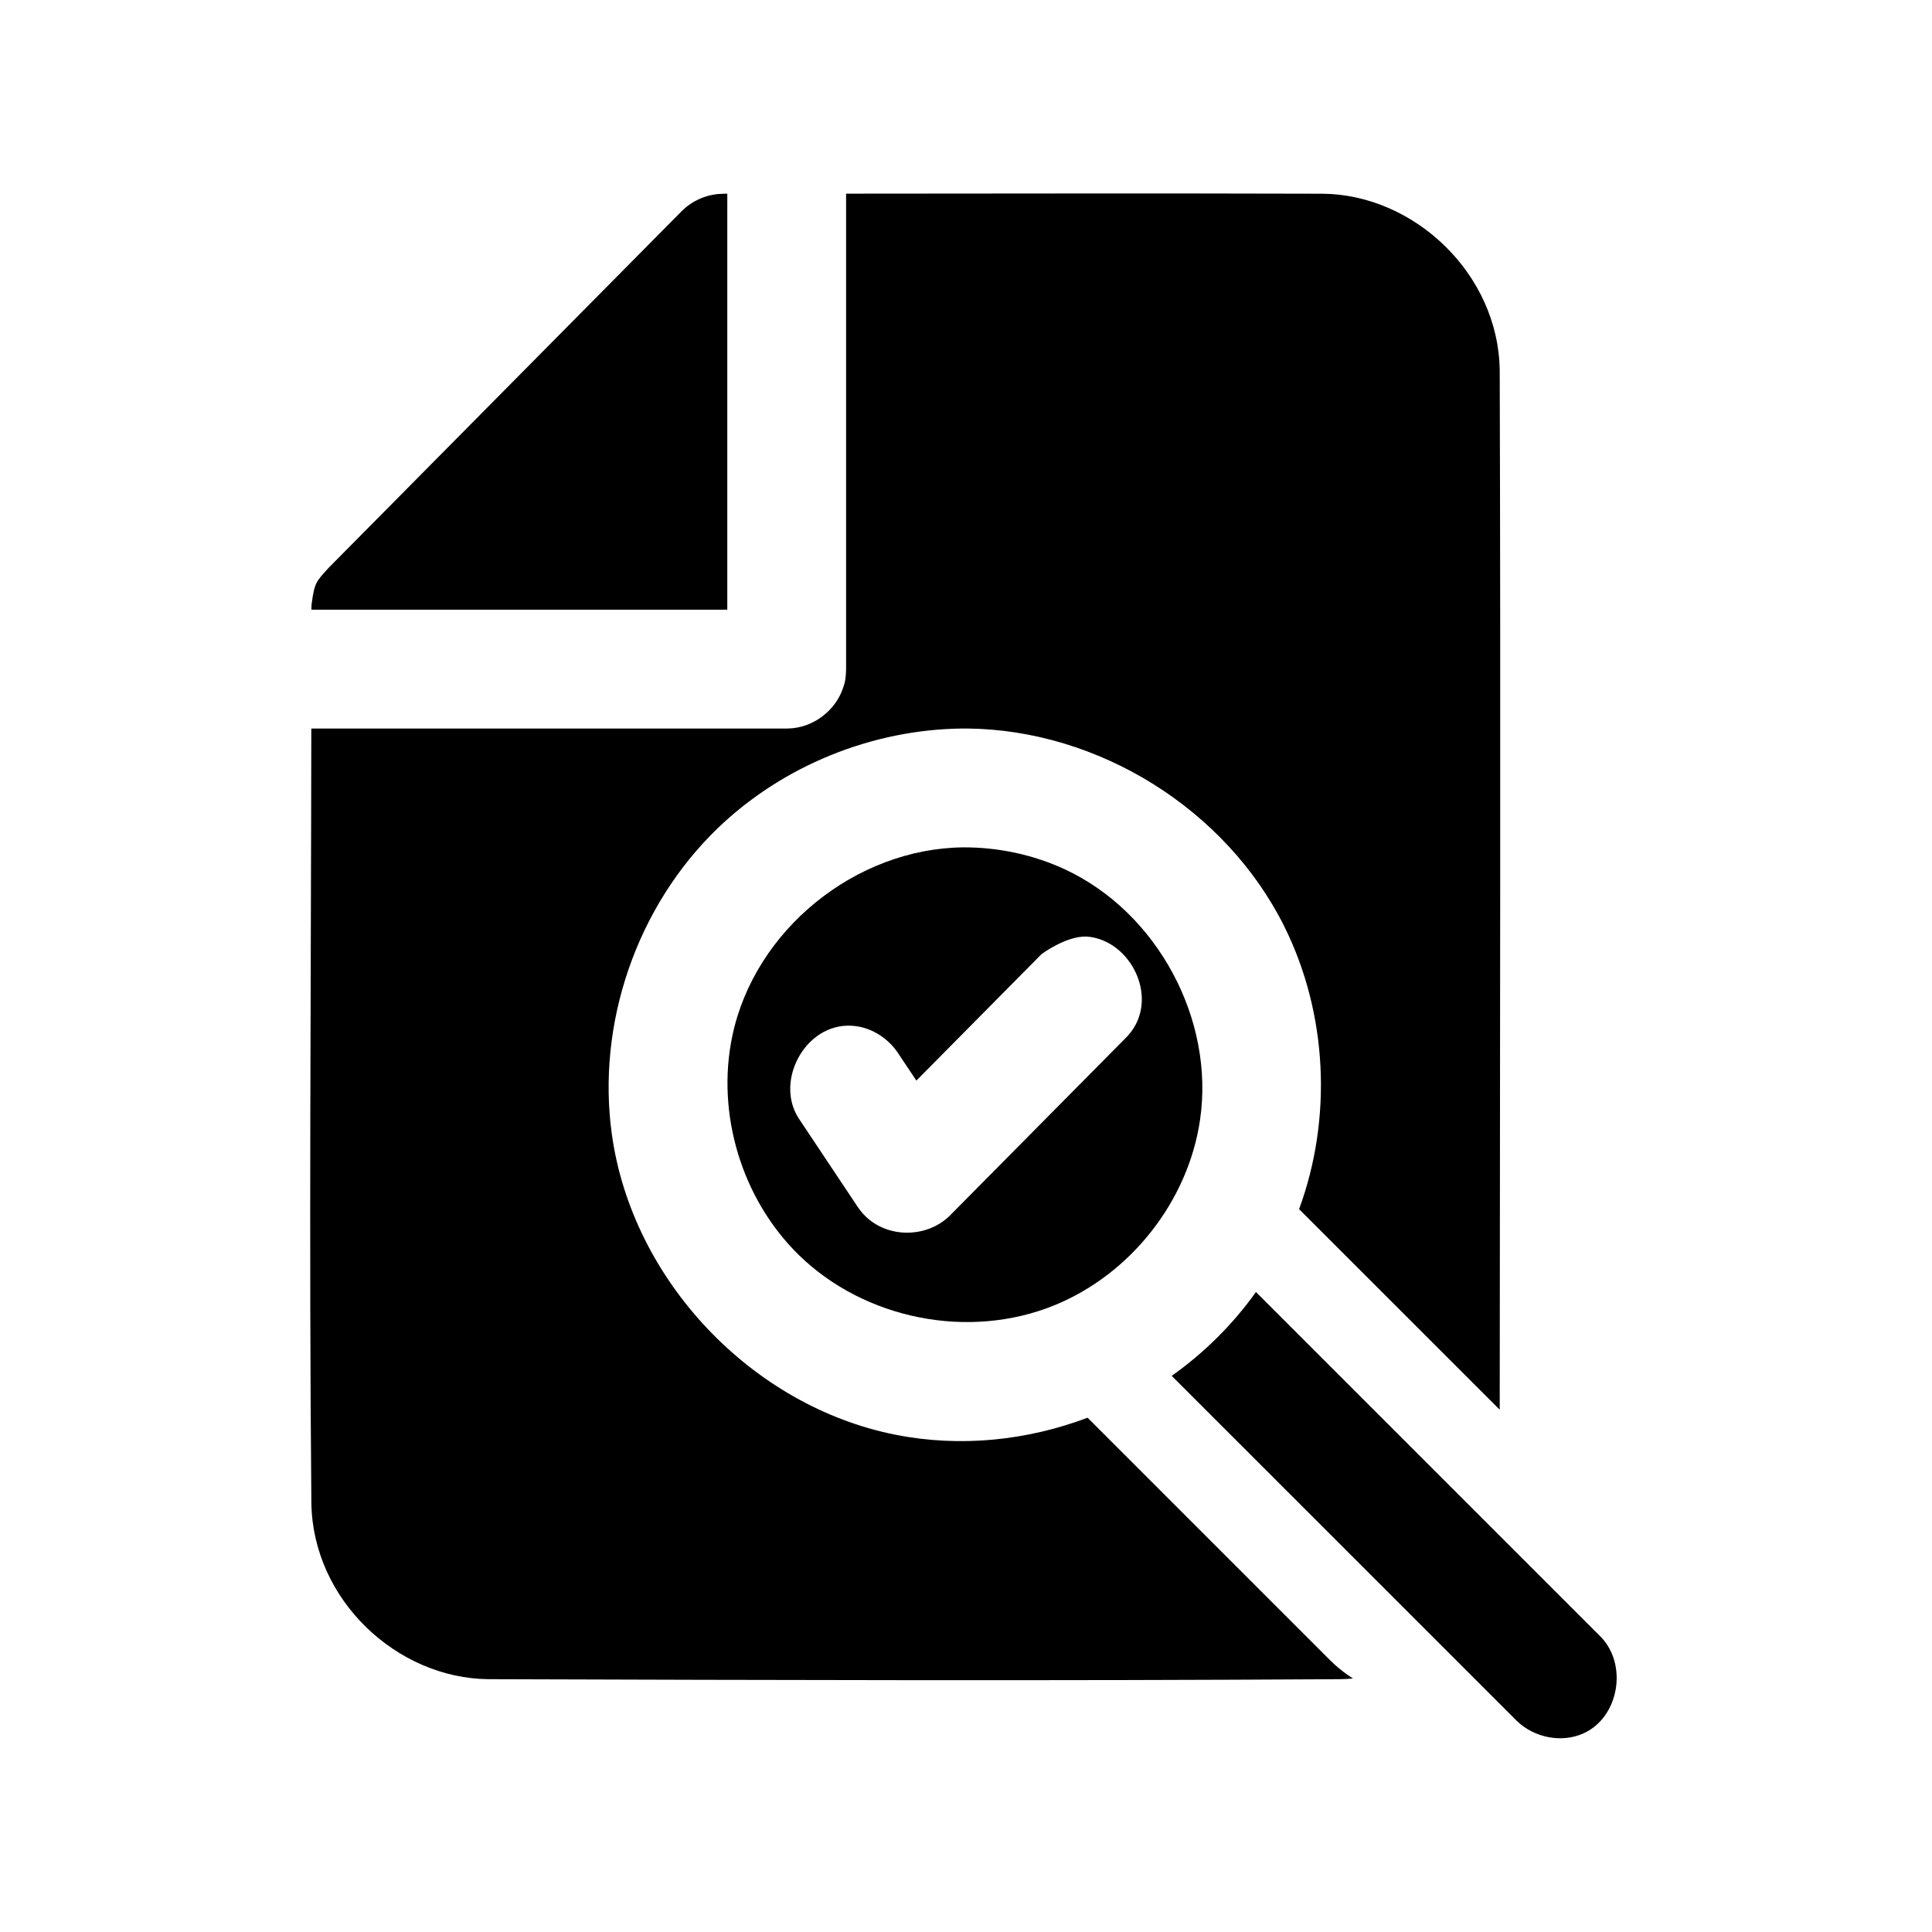
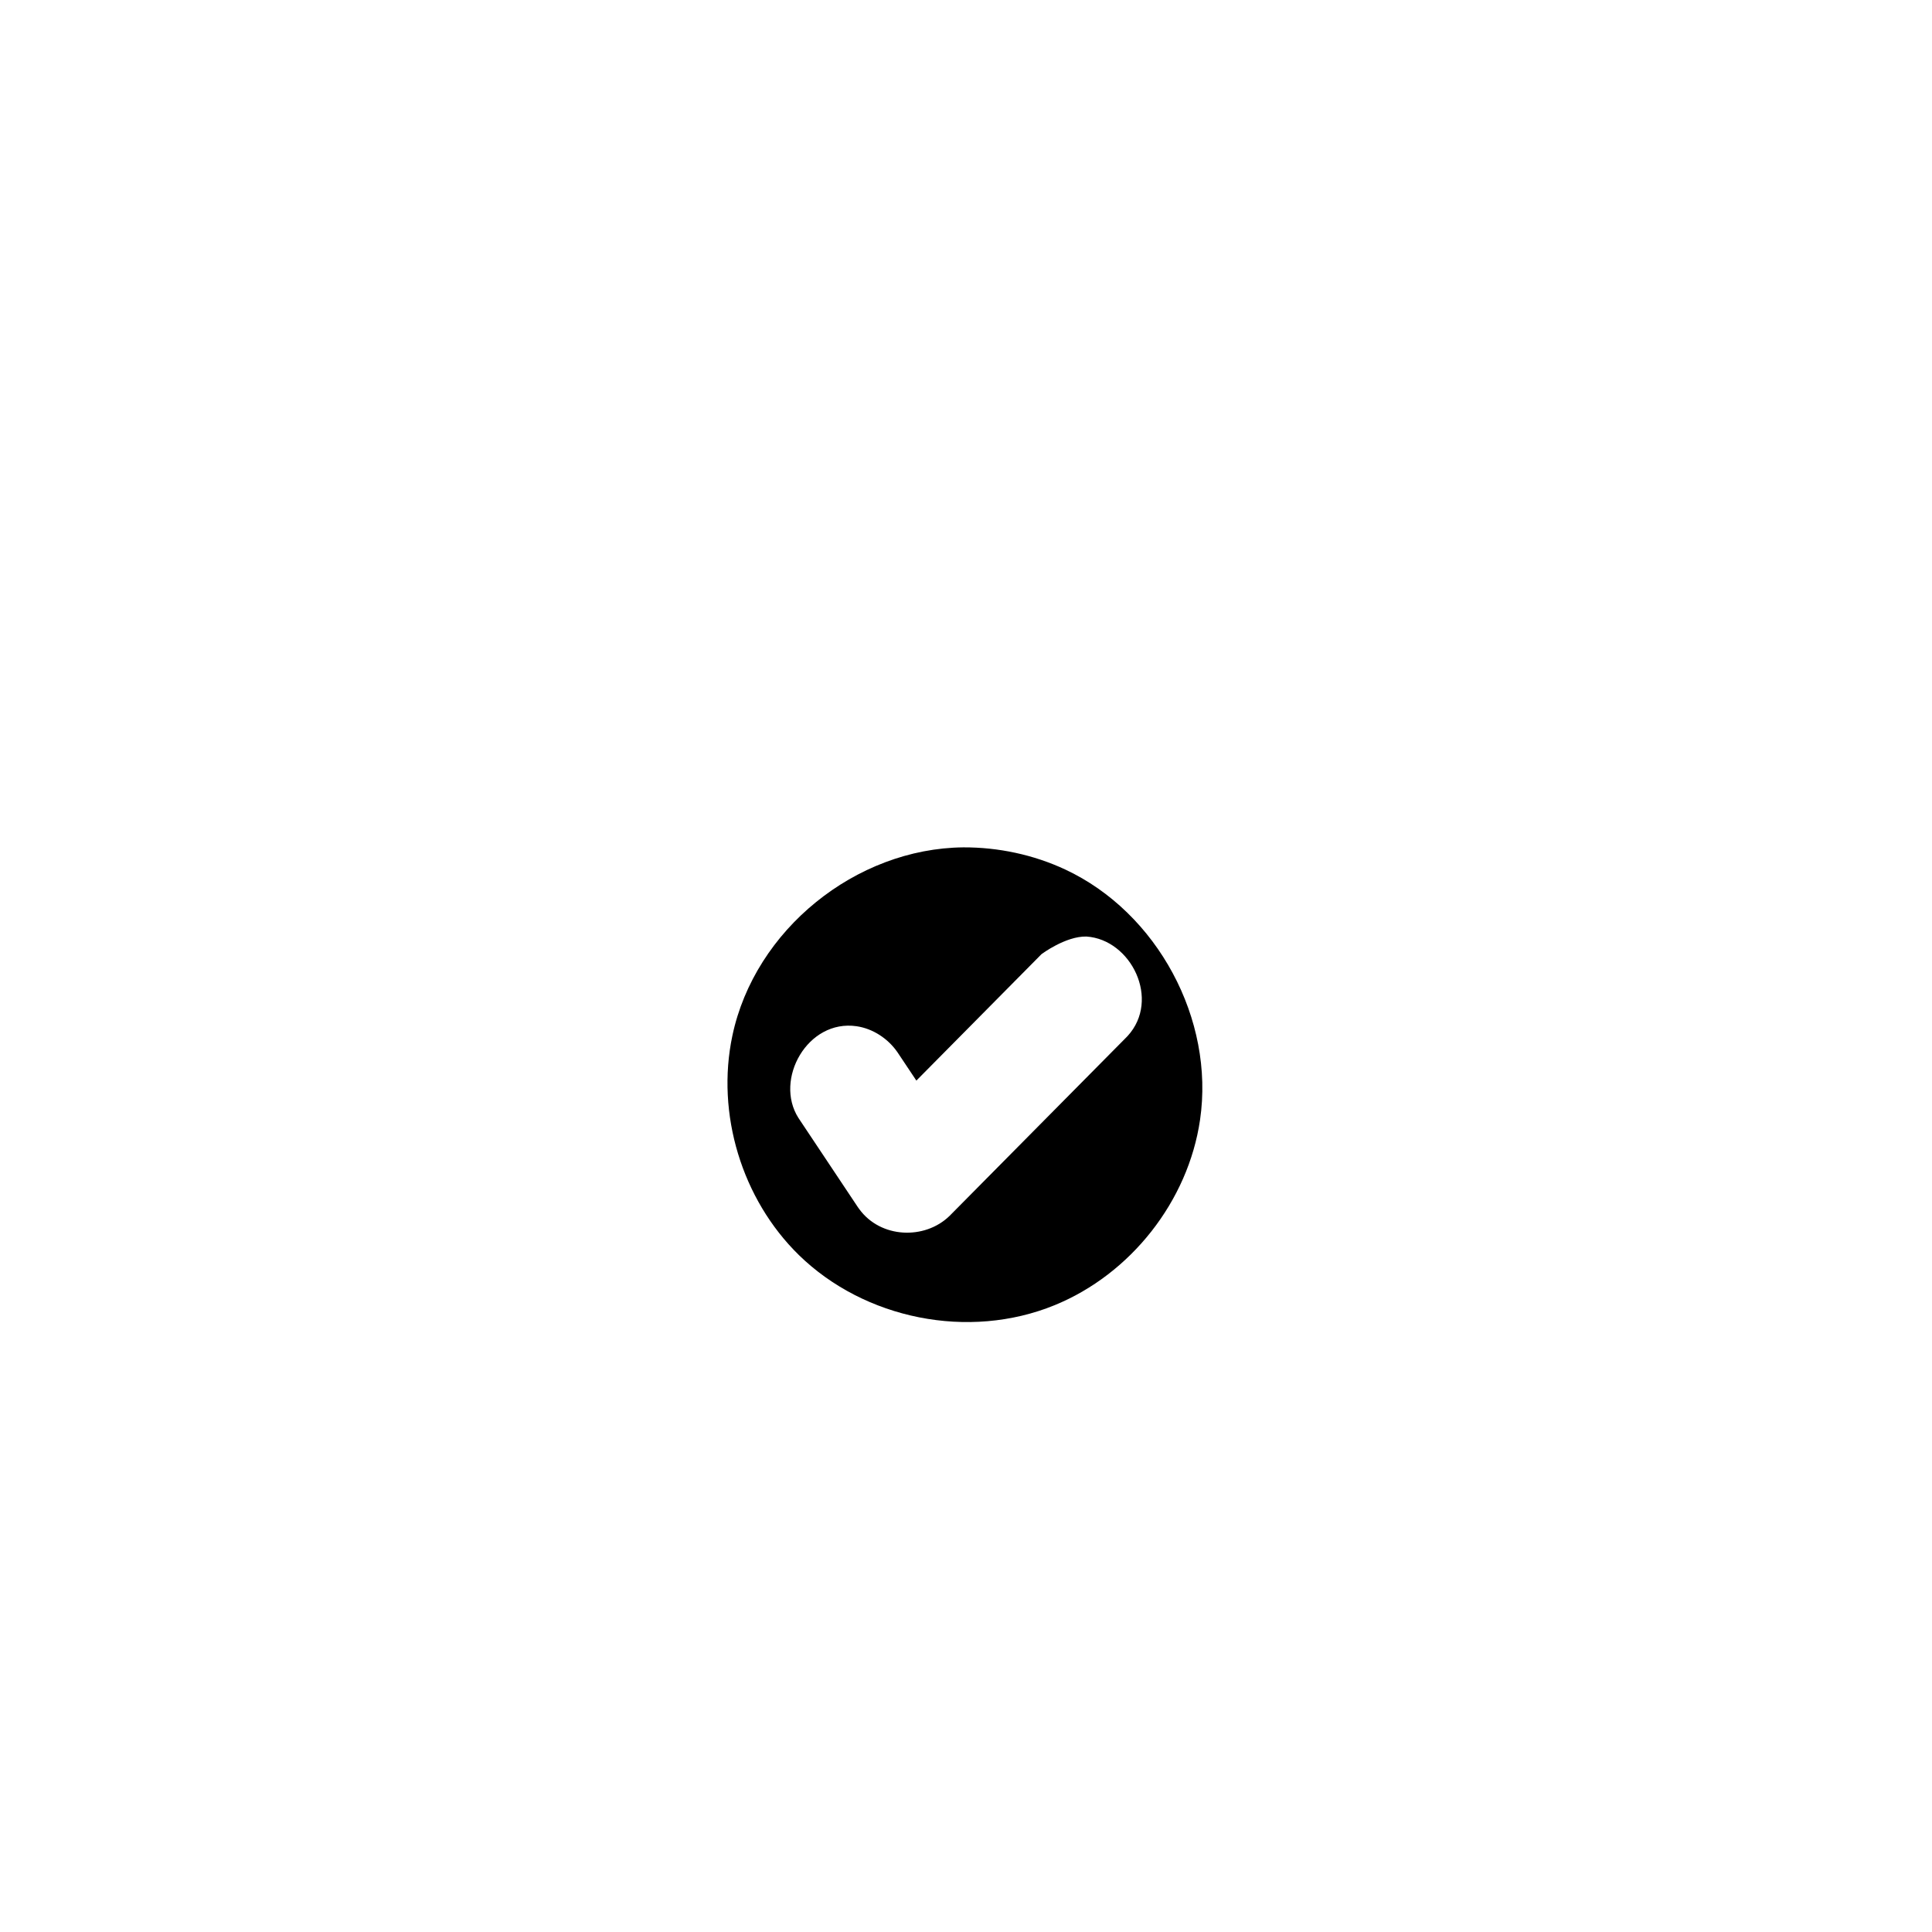
<svg xmlns="http://www.w3.org/2000/svg" fill="#000000" width="800px" height="800px" version="1.1" viewBox="144 144 512 512">
  <g>
-     <path d="m502.54 588.8c-0.66 0.078-1.32 0.125-1.984 0.156-0.535 0.016-1.07 0.031-1.605 0.047-75.16 0.457-150.32 0.238-225.5 0-24.293-0.219-46.539-21.016-46.934-46.648-0.645-68.438-0.094-136.93-0.016-205.29h125.98c0.816-0.031 1.023-0.016 1.824-0.109 5.809-0.68 10.988-4.805 12.973-10.25 0.566-1.59 0.867-2.41 0.945-5.387v-126c42.102-0.031 84.184-0.109 126.29 0.016 24.387 0.238 46.68 21.352 46.93 46.949 0.285 91.773 0.051 183.53 0 275.3l-53.168-53.152c8.867-24.117 7.527-51.875-3.902-74.879-15.477-31.109-49.262-52.16-84.043-52.488h-1.211c-23.961 0.219-47.719 9.84-64.977 26.48-21.41 20.672-32.102 51.781-27.977 81.176 5.414 38.637 37.109 71.949 75.113 79.492 17.305 3.434 34.938 1.527 50.949-4.504l64.109 64.109c0.457 0.457 0.93 0.914 1.402 1.34 1.527 1.371 3.117 2.582 4.801 3.637z" fill-rule="evenodd" />
    <path d="m399.3 368.56c-28.465 0.266-55.277 21.805-61.211 49.906-4.379 20.672 2.504 43.359 17.633 58.145 17.398 16.973 44.98 22.594 67.777 13.273 20.137-8.234 35.379-27.539 38.527-49.121 3.902-26.578-11.273-54.902-35.723-66.332-8.426-3.934-17.762-5.902-27.004-5.871zm32.605 23.633c11.855 0.77 19.73 16.734 10.93 26.355-0.145 0.156-0.285 0.297-0.441 0.453l-46.762 47.234c-6.566 6.391-18.277 5.965-23.93-1.828-0.125-0.172-0.238-0.344-0.363-0.504l-15.742-23.629c-6.504-10.203 2.422-26.23 15.43-24.309 4.328 0.645 8.297 3.273 10.781 6.848l5.039 7.555 33.172-33.516s6.394-4.789 11.887-4.66z" fill-rule="evenodd" />
-     <path d="m336.74 305.57h-110.22l0.047-1.355c0.77-5.871 1.211-6.078 4.504-9.715l93.52-94.477c0.895-0.836 1.102-1.074 2.109-1.781 1.887-1.34 4.062-2.25 6.328-2.644 1.211-0.219 1.527-0.188 2.754-0.254h0.961z" fill-rule="evenodd" />
-     <path d="m476.84 486.4 91.473 91.473c7.117 7.461 4.676 21.285-4.676 25.488-5.777 2.613-13.004 1.152-17.586-3.227l-91.535-91.52c8.629-6.109 16.184-13.617 22.324-22.215z" />
  </g>
</svg>